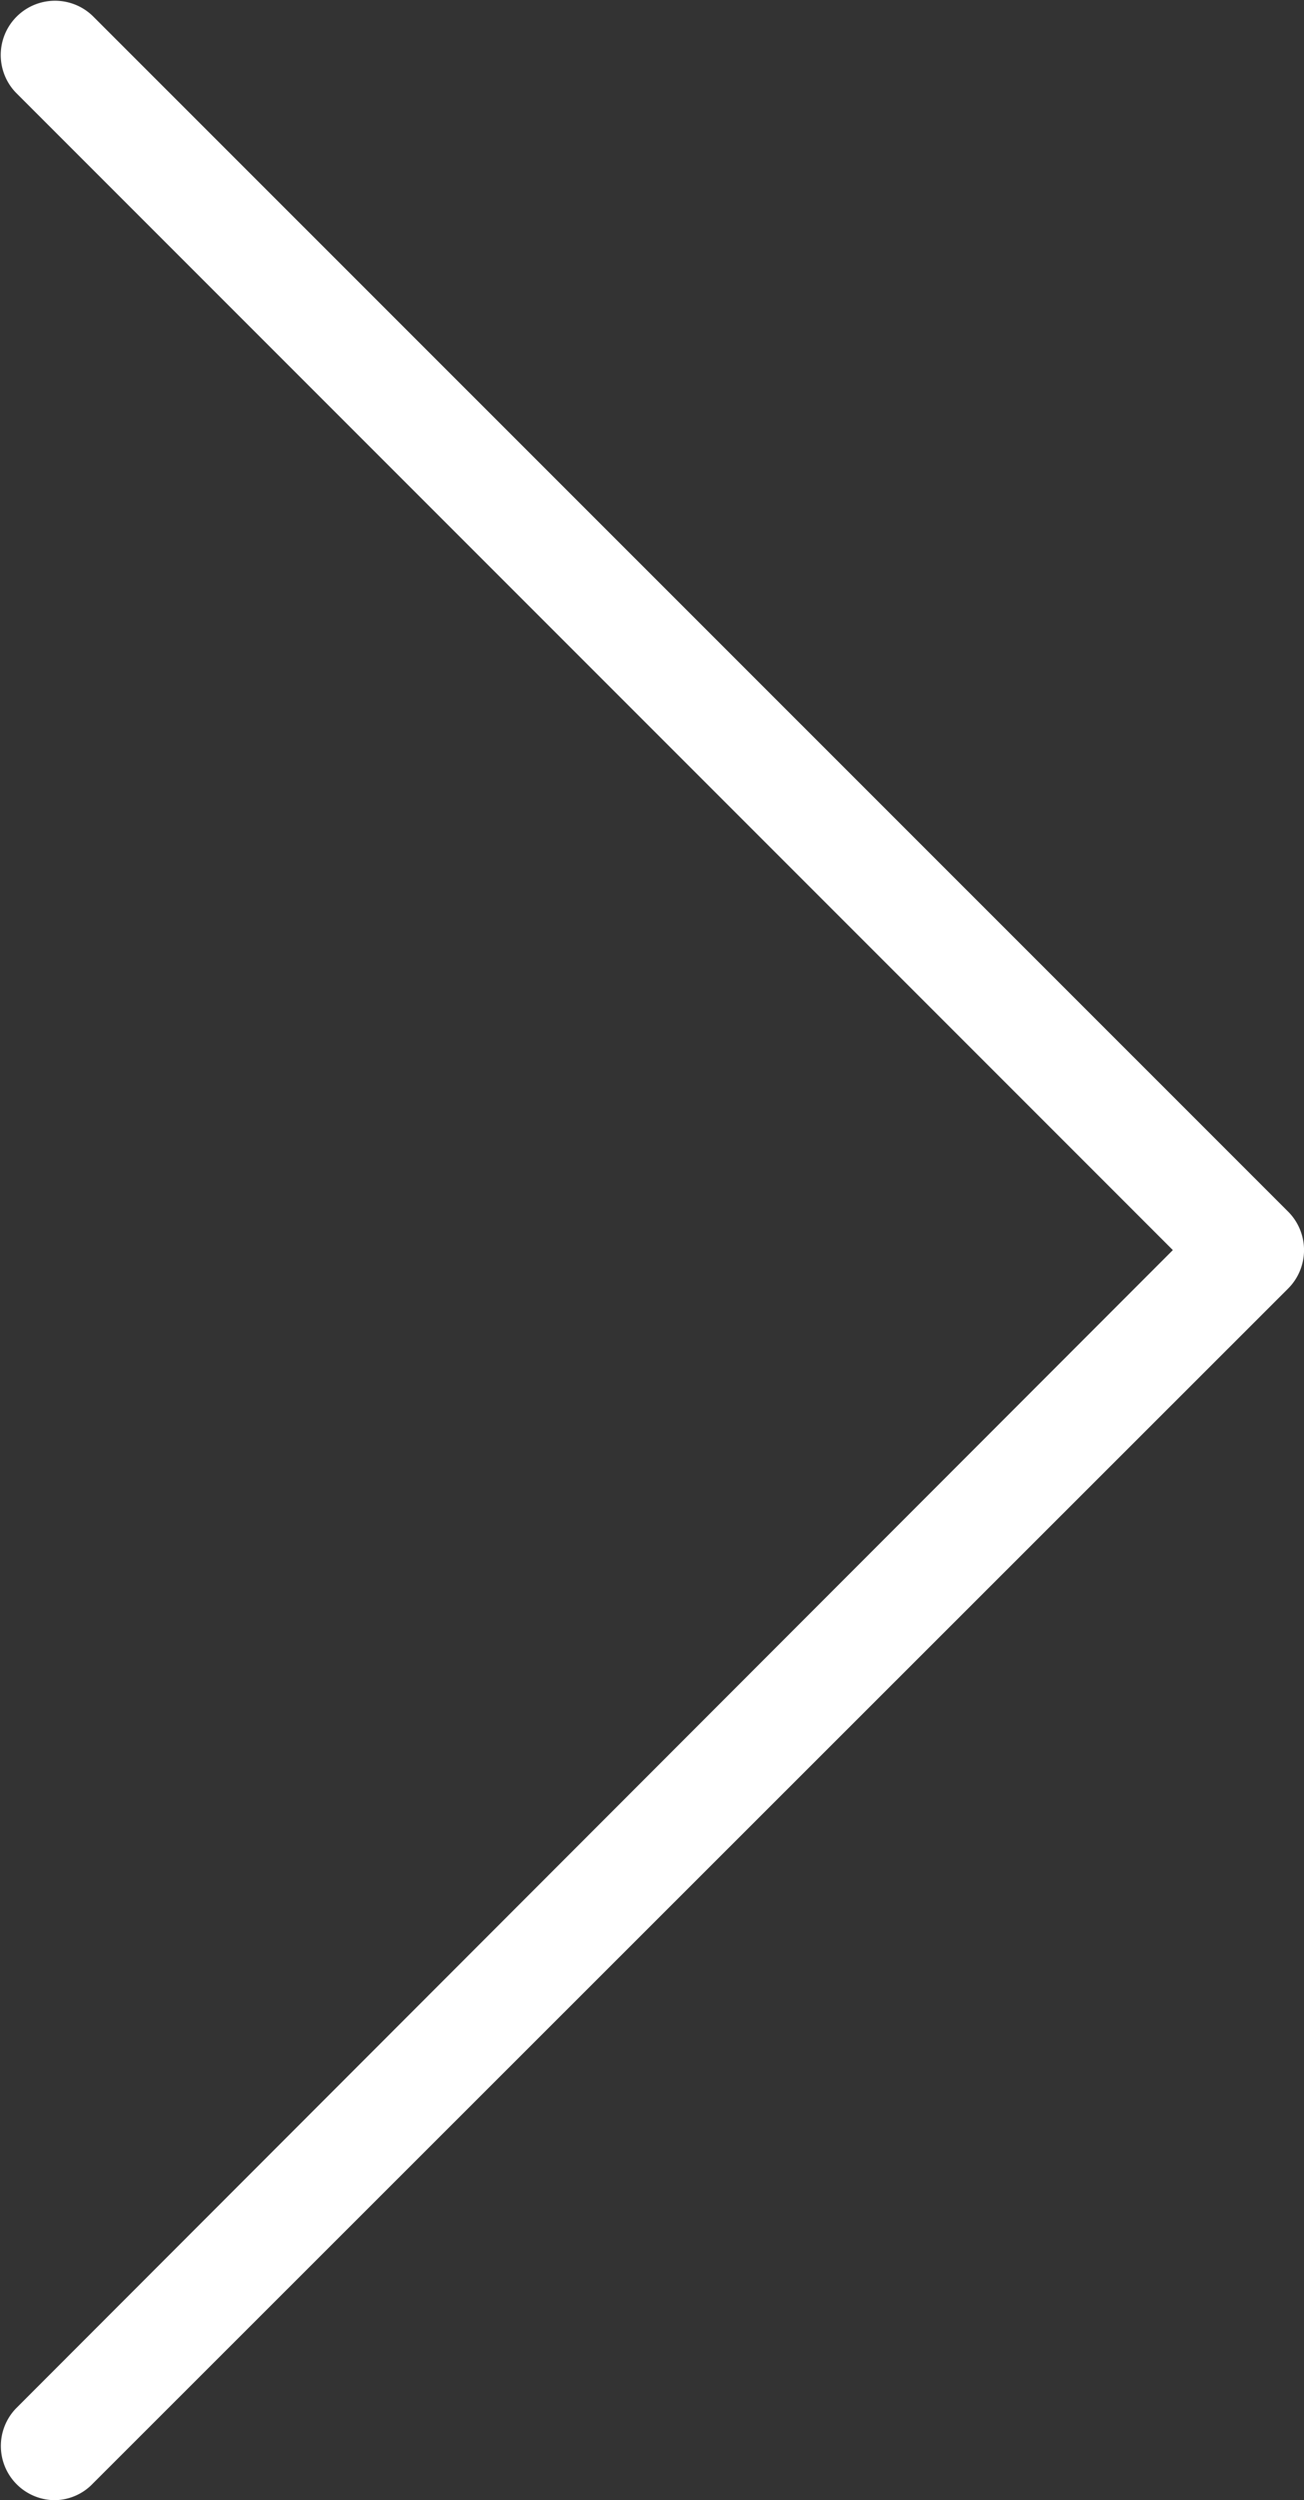
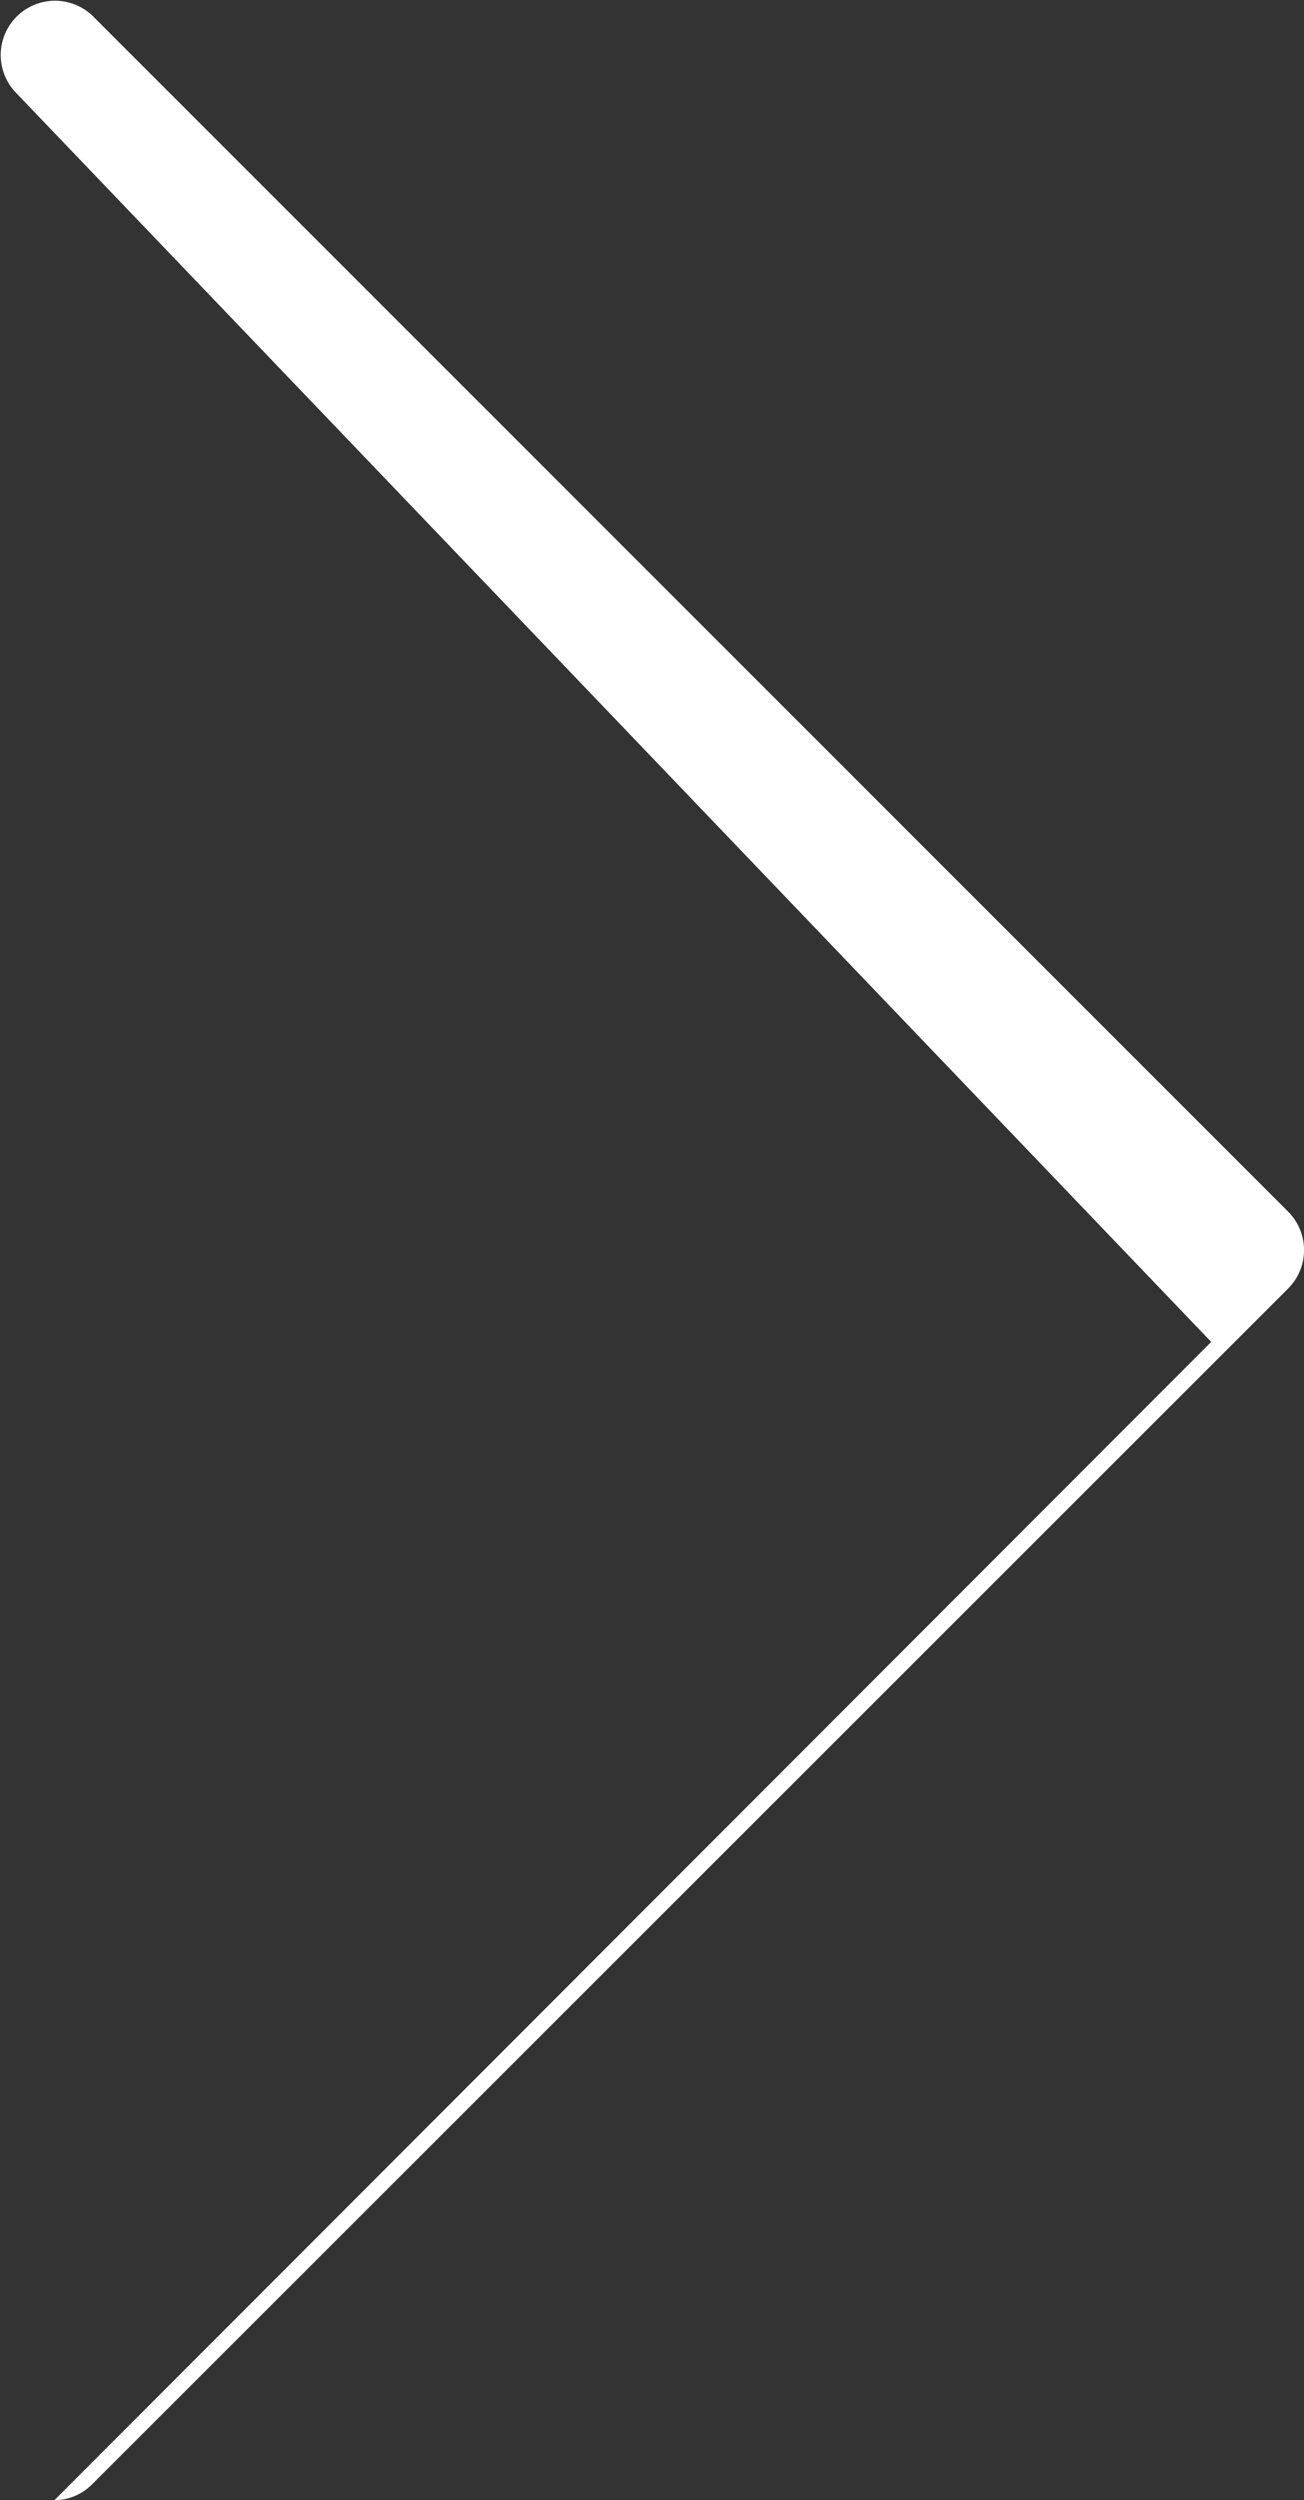
<svg xmlns="http://www.w3.org/2000/svg" data-name="Capa 1" viewBox="0 0 52 99.66">
  <rect x="0" y="0" width="52" height="99.66" fill="#333333" stroke="none" />
-   <path d="M2.17 99.66A2.16 2.16 0 01.64 96l46.13-46.17L.64 3.7A2.164 2.164 0 013.7.64L51.37 48.3a2.17 2.17 0 010 3.06L3.7 99a2.13 2.13 0 01-1.53.66z" fill="#fff" />
+   <path d="M2.17 99.66l46.13-46.17L.64 3.7A2.164 2.164 0 013.7.64L51.37 48.3a2.17 2.17 0 010 3.06L3.7 99a2.13 2.13 0 01-1.53.66z" fill="#fff" />
</svg>